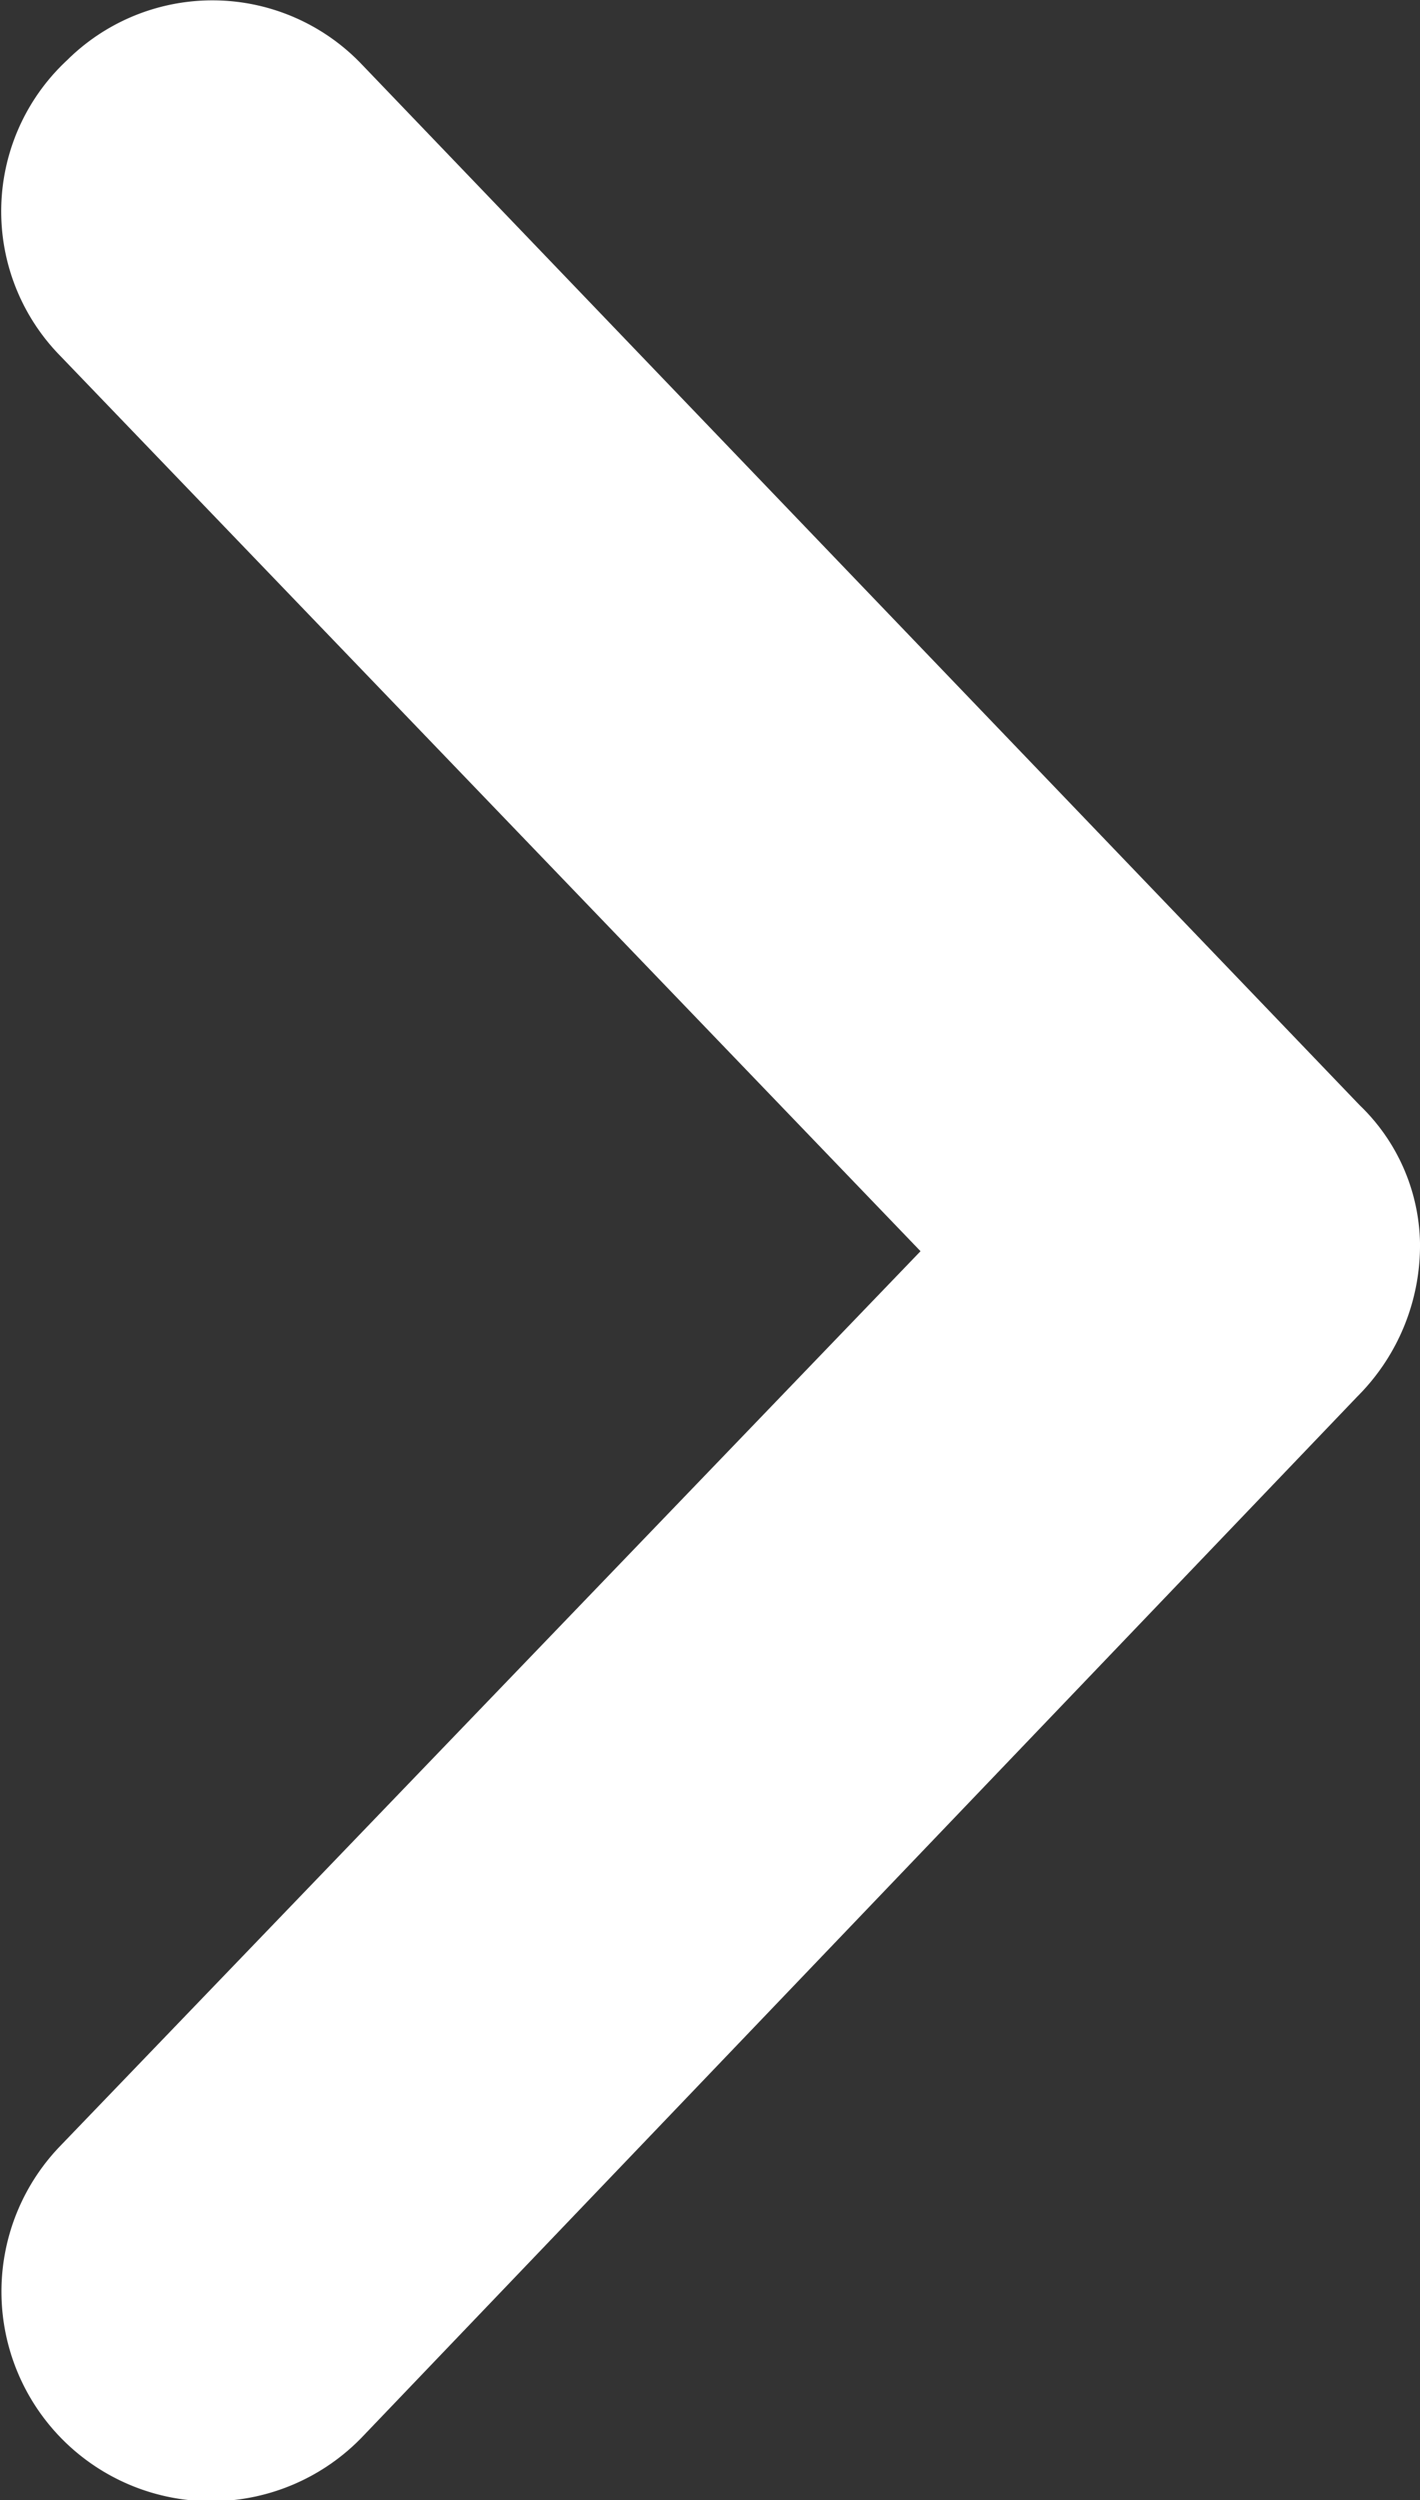
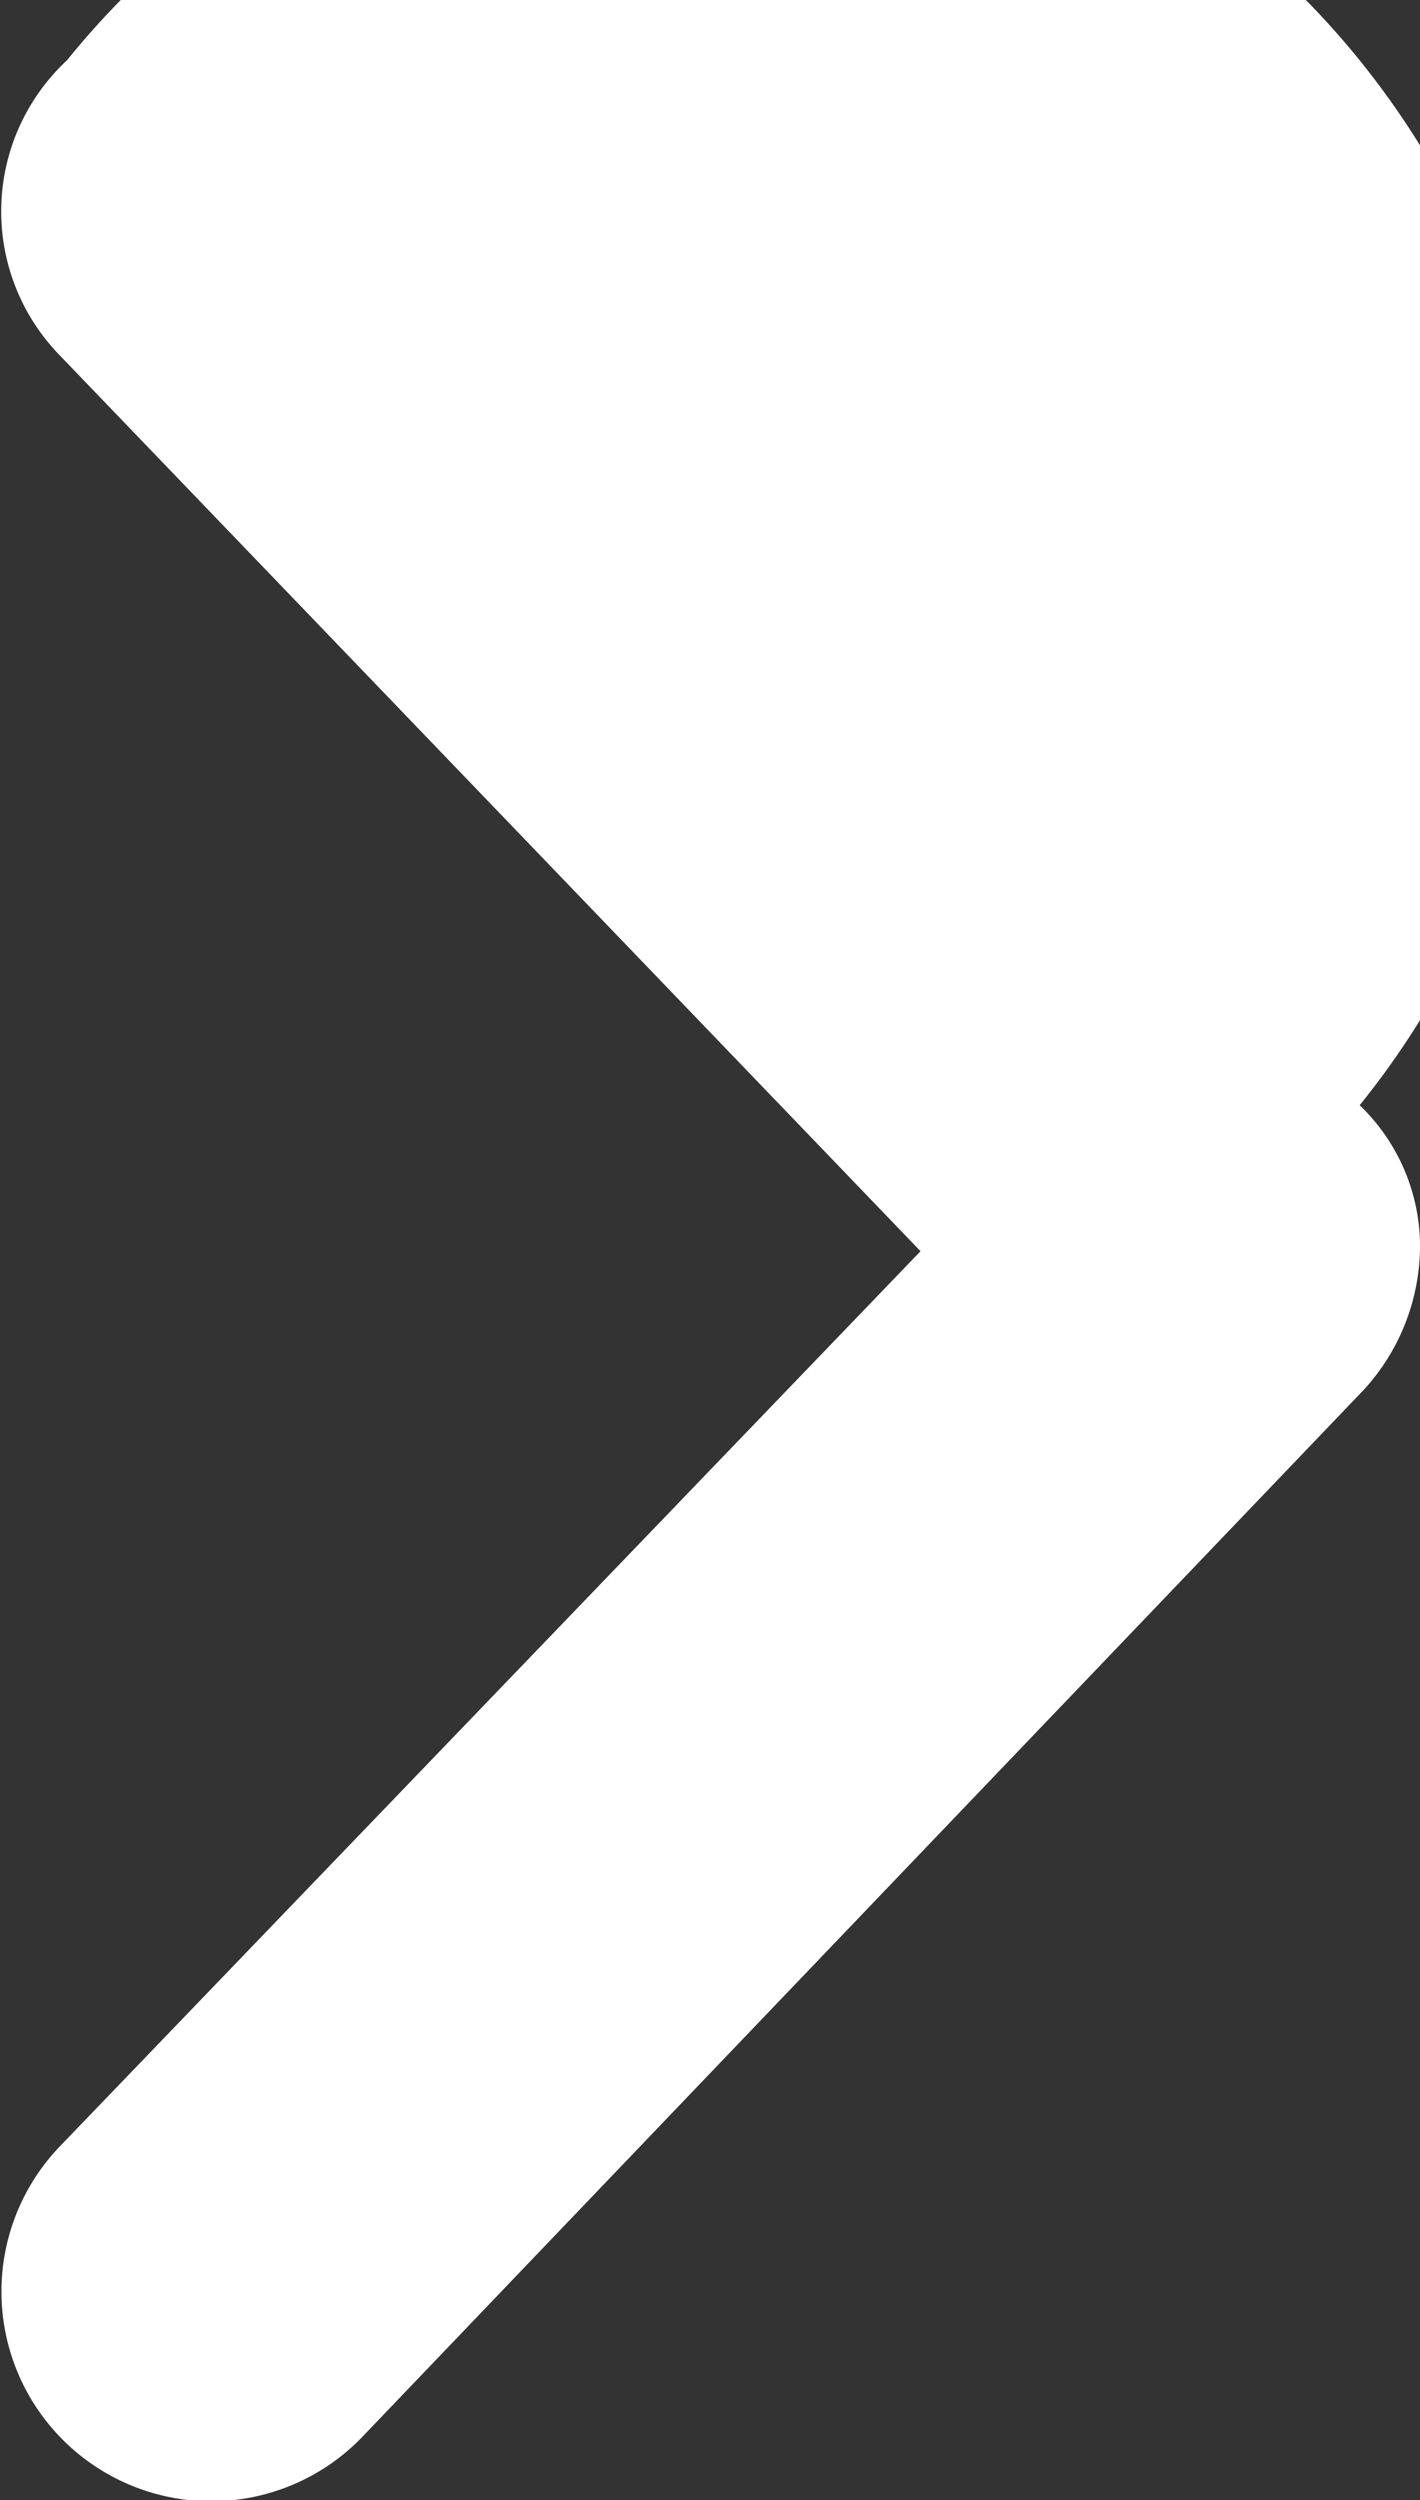
<svg xmlns="http://www.w3.org/2000/svg" viewBox="0 0 23.54 41.44">
  <rect x="0" y="0" width="23.54" height="41.44" fill="#333333" stroke="none" />
  <defs>
    <style>.cls-1{fill:#ffffff;}</style>
  </defs>
  <title>next</title>
  <g id="Capa_2" data-name="Capa 2">
    <g id="Capa_1-2" data-name="Capa 1">
-       <path class="cls-1" d="M23.54,20.6a3.25,3.25,0,0,0-1-2.28L6,1.07A3.42,3.42,0,0,0,1.11,1,3.42,3.42,0,0,0,1,5.9L15.26,20.74,1,35.57a3.46,3.46,0,1,0,5,4.83L22.5,23.15A3.54,3.54,0,0,0,23.54,20.6Z" />
+       <path class="cls-1" d="M23.54,20.6a3.25,3.25,0,0,0-1-2.28A3.42,3.42,0,0,0,1.11,1,3.42,3.42,0,0,0,1,5.9L15.26,20.74,1,35.57a3.46,3.46,0,1,0,5,4.83L22.5,23.15A3.54,3.54,0,0,0,23.54,20.6Z" />
    </g>
  </g>
</svg>